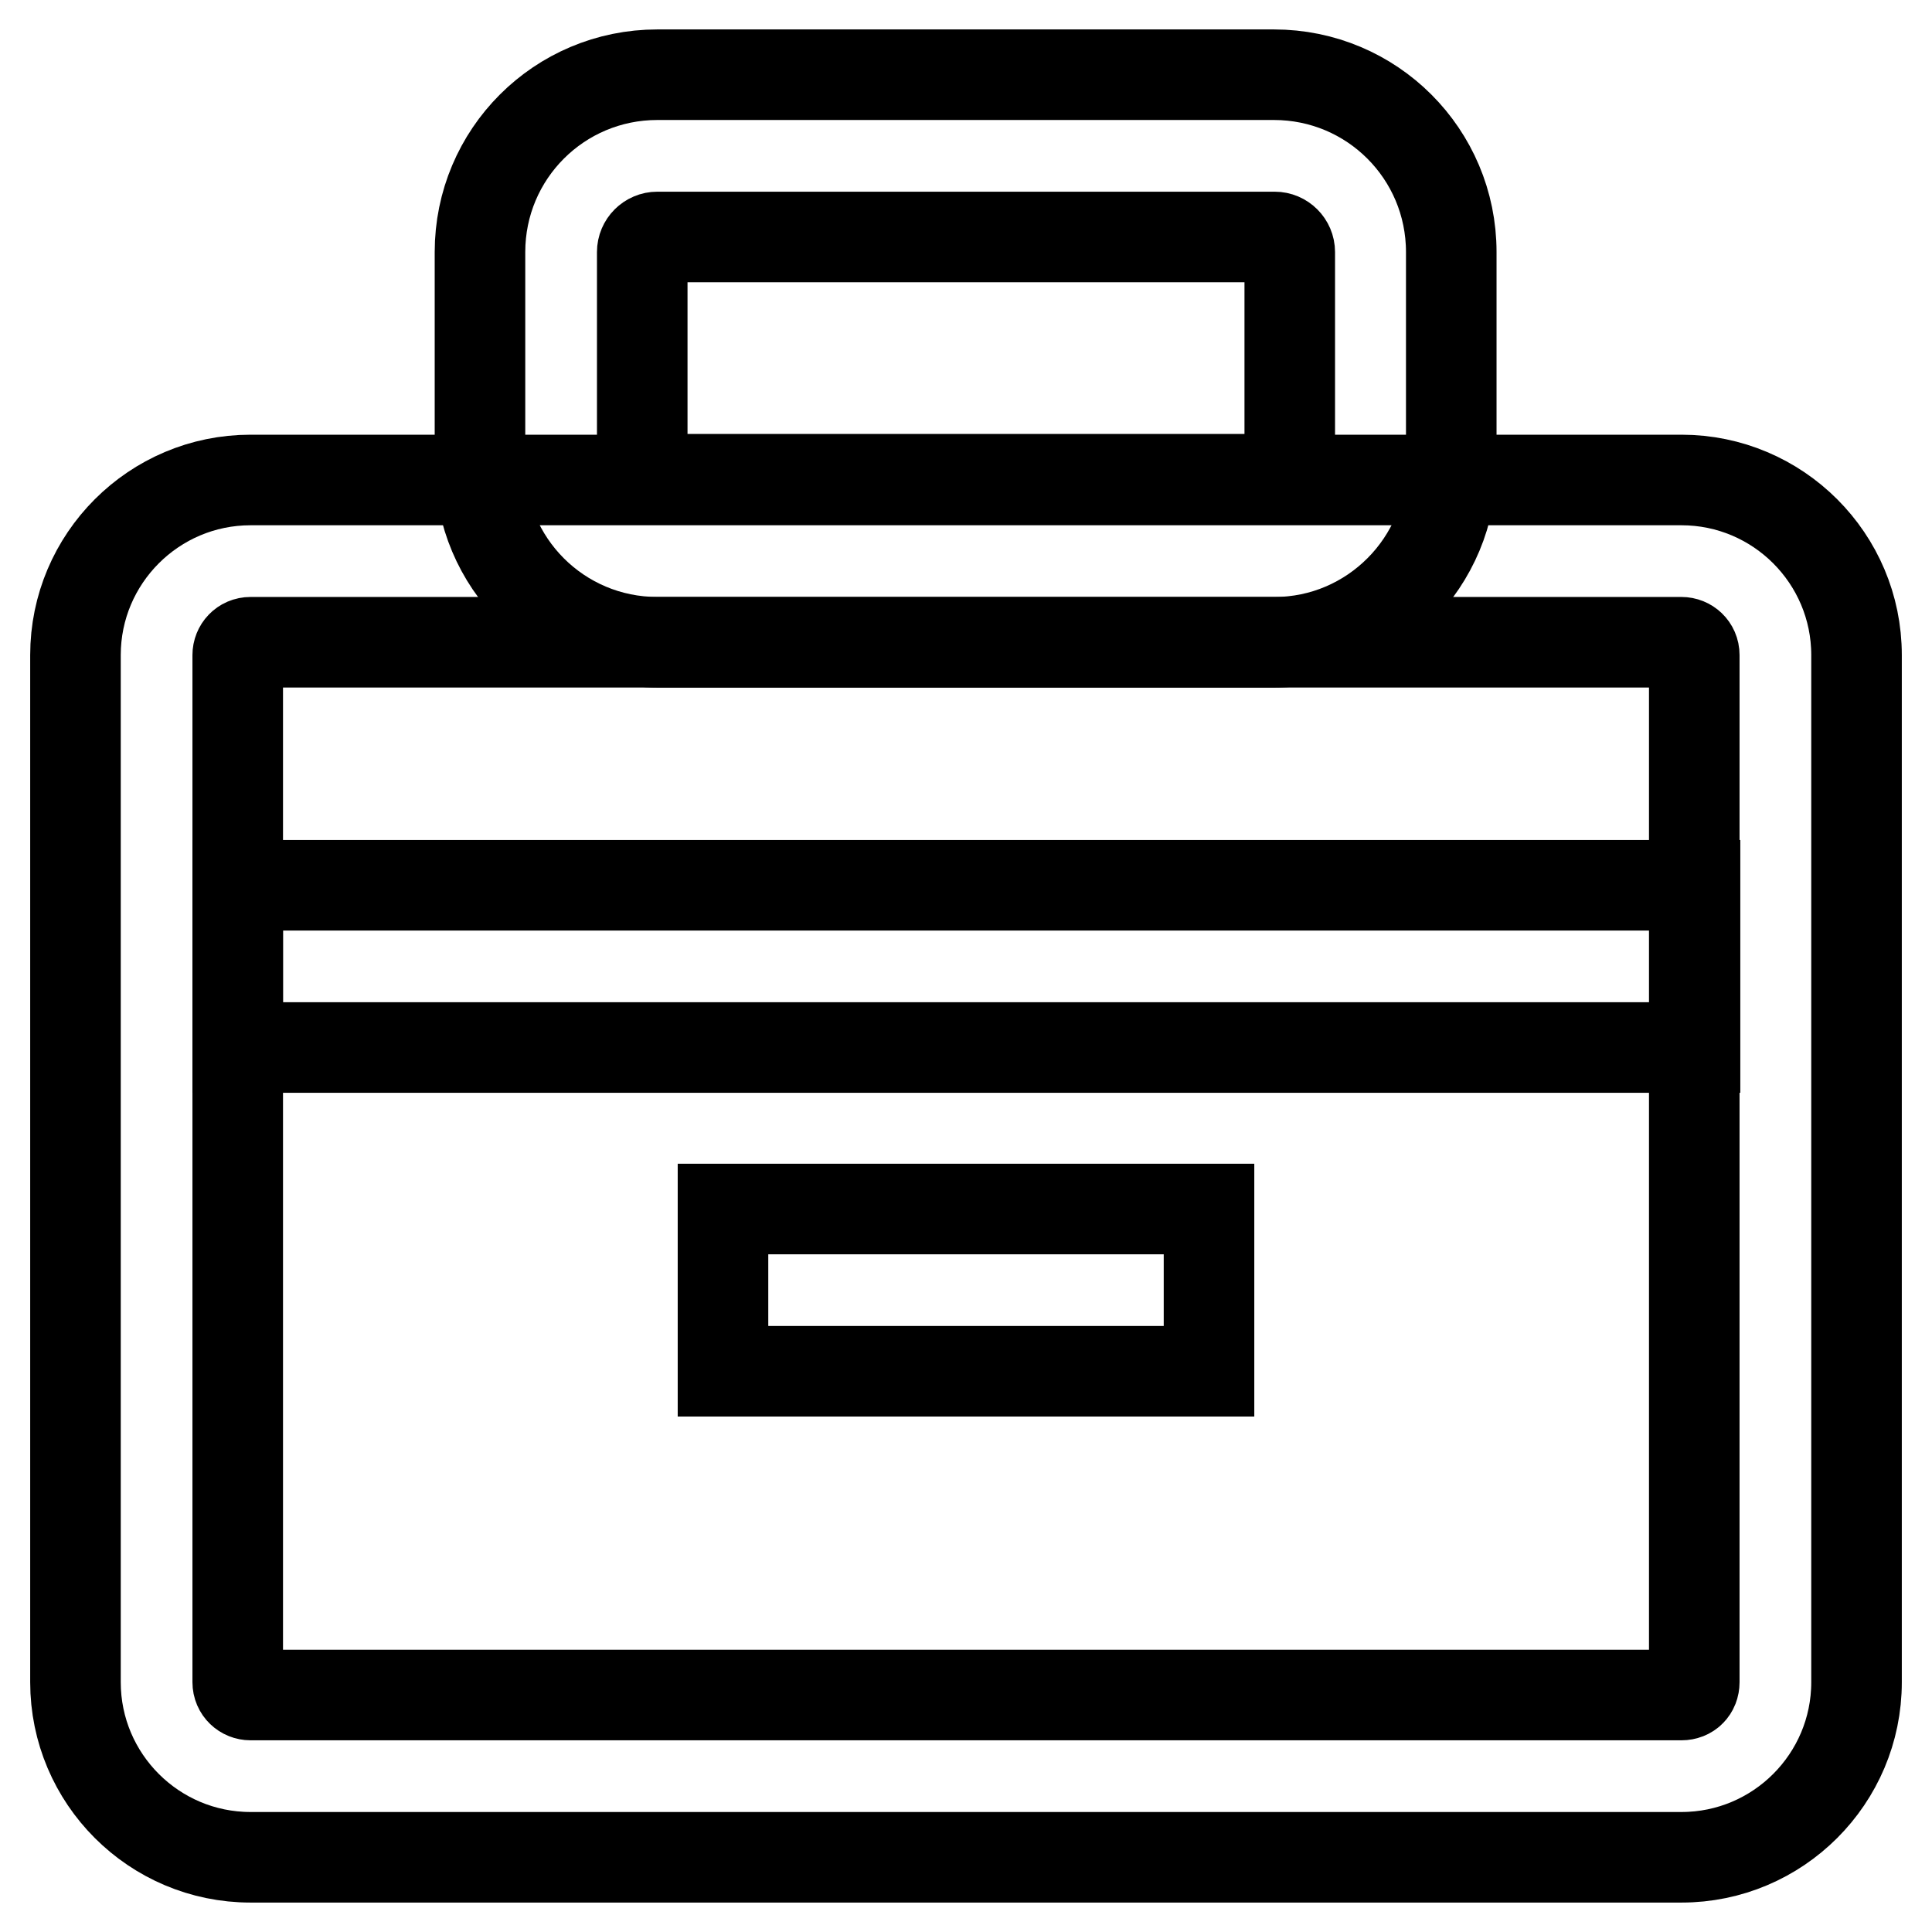
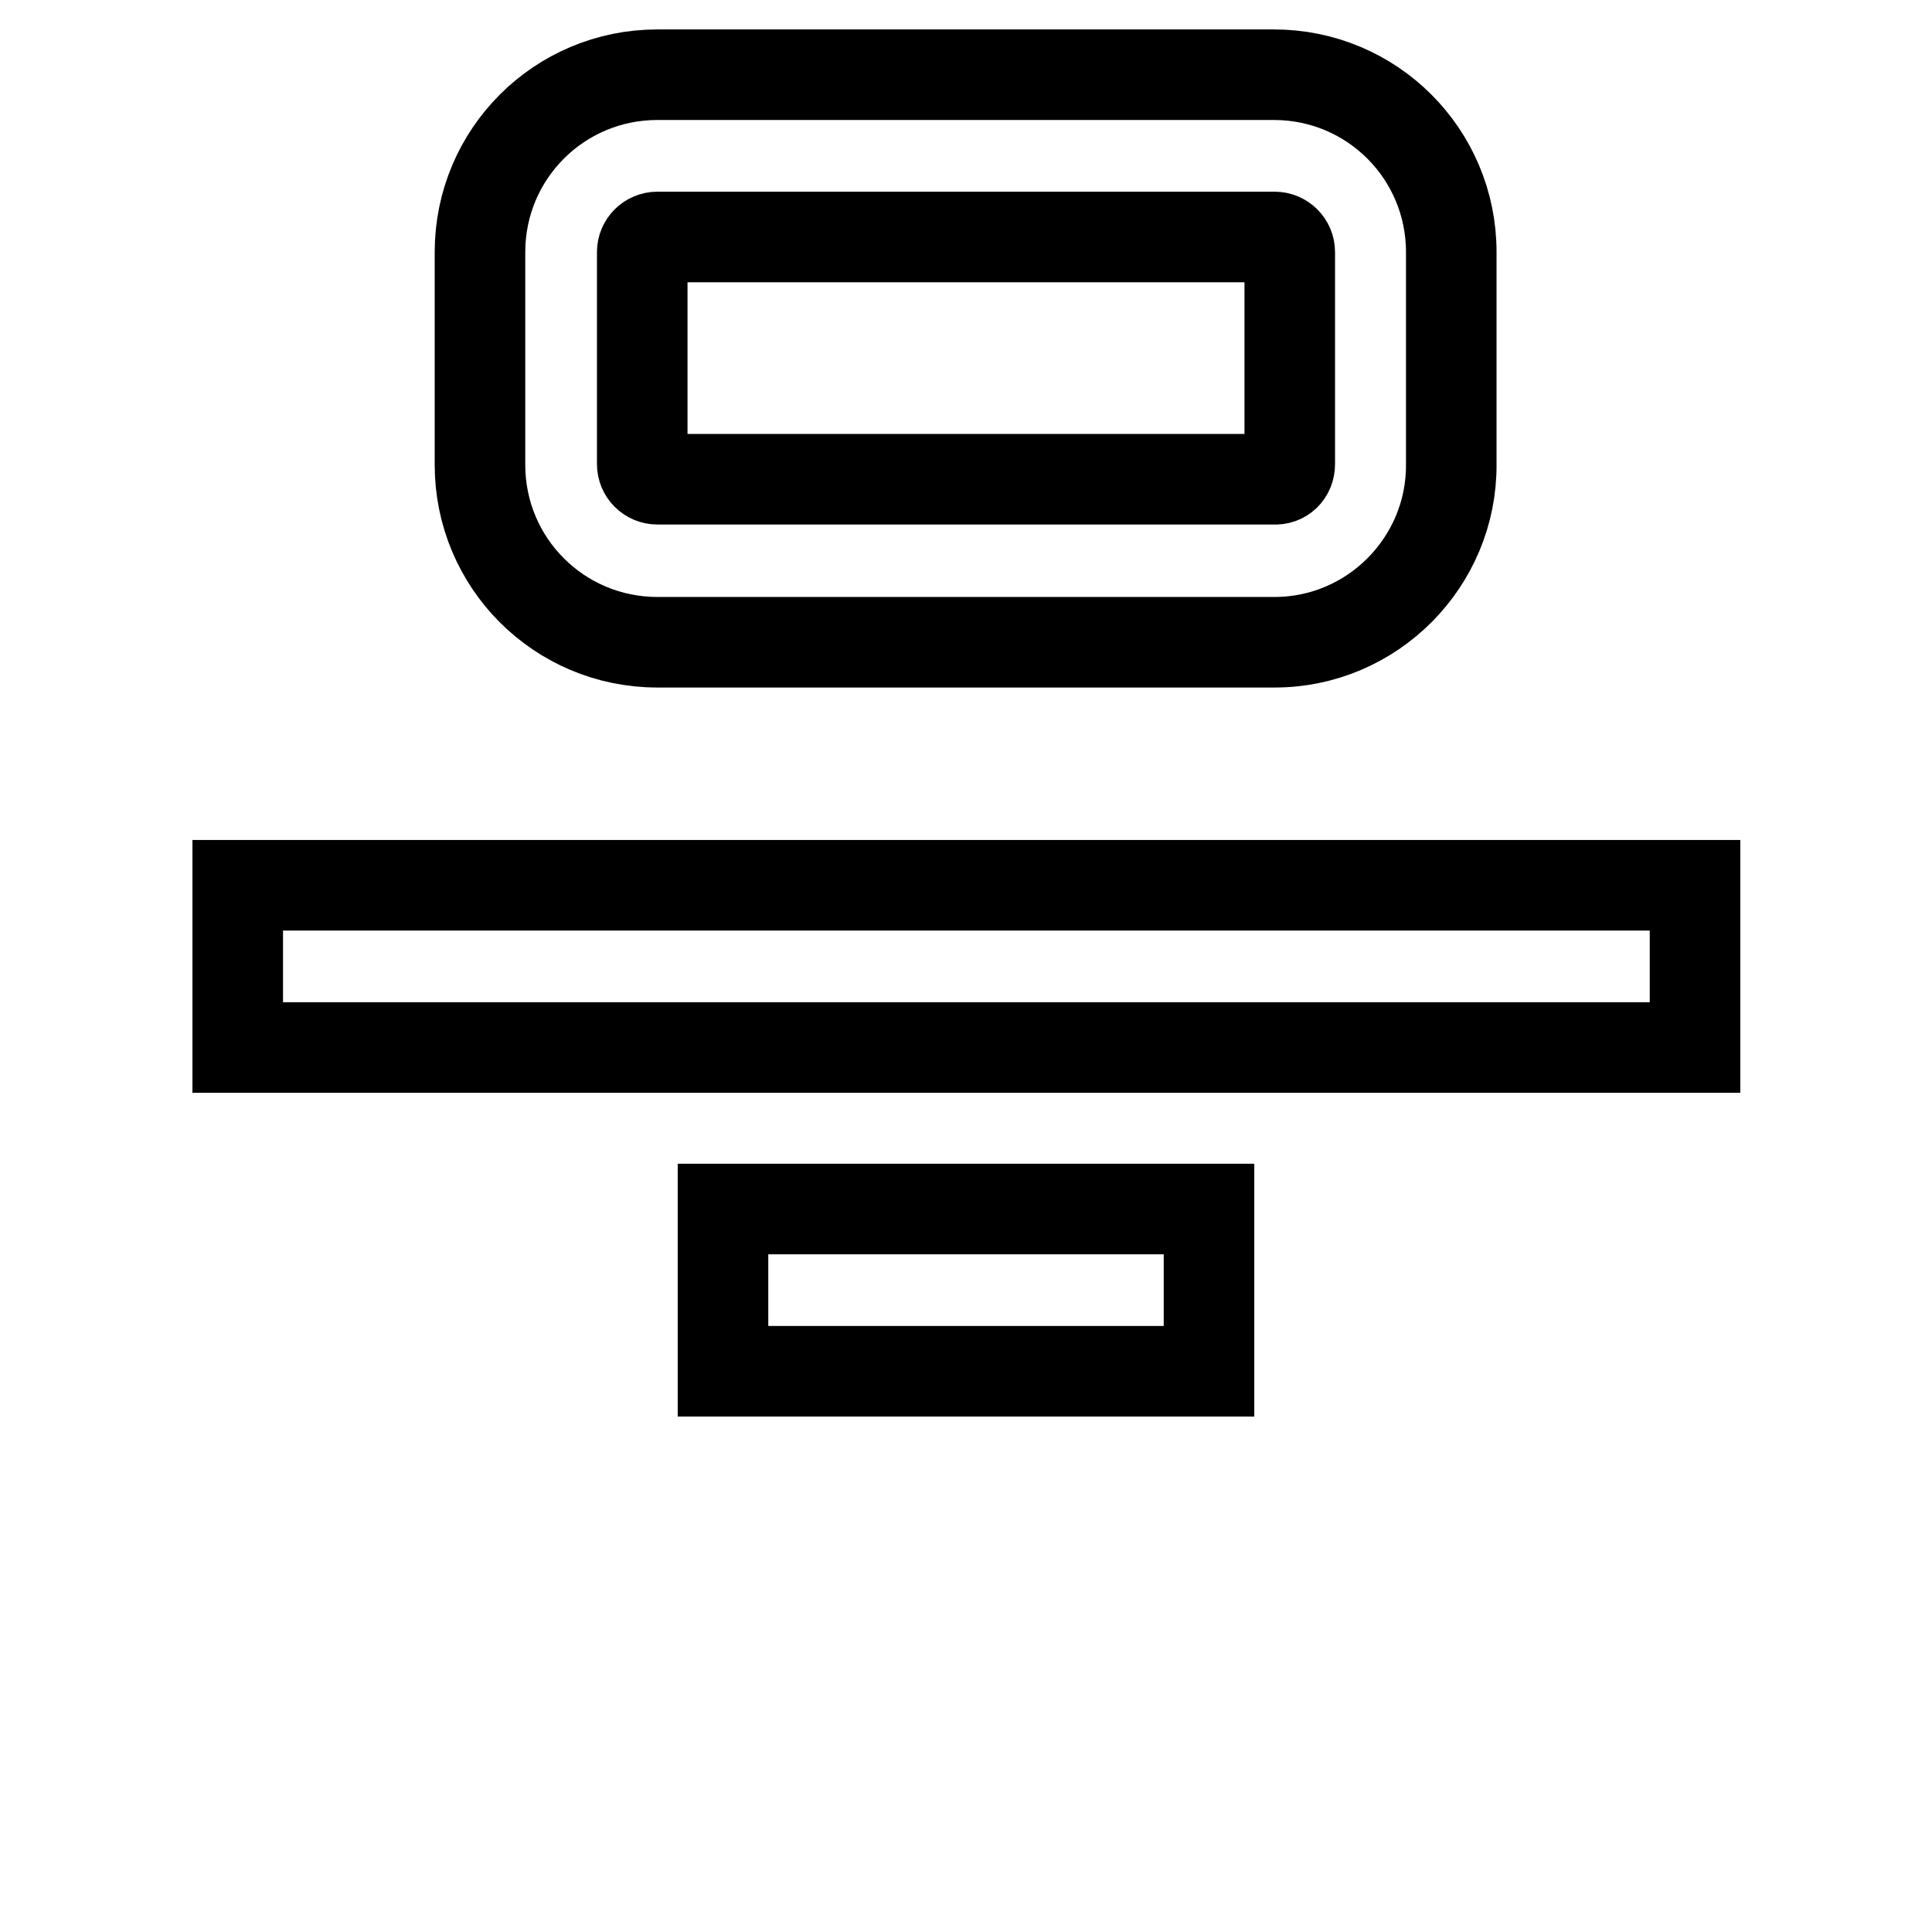
<svg xmlns="http://www.w3.org/2000/svg" version="1.1" x="0px" y="0px" viewBox="0 0 256 256" enable-background="new 0 0 256 256" xml:space="preserve">
  <g>
-     <path stroke-width="12" fill-opacity="0" stroke="#000000" d="M222.8,246.1H33.2c-12.8,0-23.2-10.4-23.2-23.2V86.8C10,74,20.4,63.6,33.2,63.6h189.6 c12.8,0,23.2,10.4,23.2,23.2v136.1C246,235.7,235.6,246.1,222.8,246.1L222.8,246.1z M224.5,222.9V86.8c0-1-0.8-1.7-1.7-1.7H33.2 c-1,0-1.7,0.8-1.7,1.7v136.1c0,1,0.8,1.7,1.7,1.7h189.6C223.8,224.6,224.5,223.9,224.5,222.9z" />
    <path stroke-width="12" fill-opacity="0" stroke="#000000" d="M31.5,117.3h193.1v21.5H31.5V117.3z M95.8,160.2h64.4v21.5H95.8V160.2z M168.9,85.1H87.1 c-13,0-23.5-10.5-23.5-23.5c0,0,0,0,0,0V33.4c0-13,10.5-23.5,23.5-23.5c0,0,0,0,0,0h81.7c13,0,23.5,10.5,23.5,23.5c0,0,0,0,0,0 v28.1C192.4,74.5,181.8,85.1,168.9,85.1L168.9,85.1z M170.9,61.5V33.4c0-1.1-0.9-2-2-2H87.1c-1.1,0-2,0.9-2,2l0,0v28.1 c0,1.1,0.9,2,2,2h81.7C170,63.6,170.9,62.7,170.9,61.5L170.9,61.5z" />
  </g>
</svg>